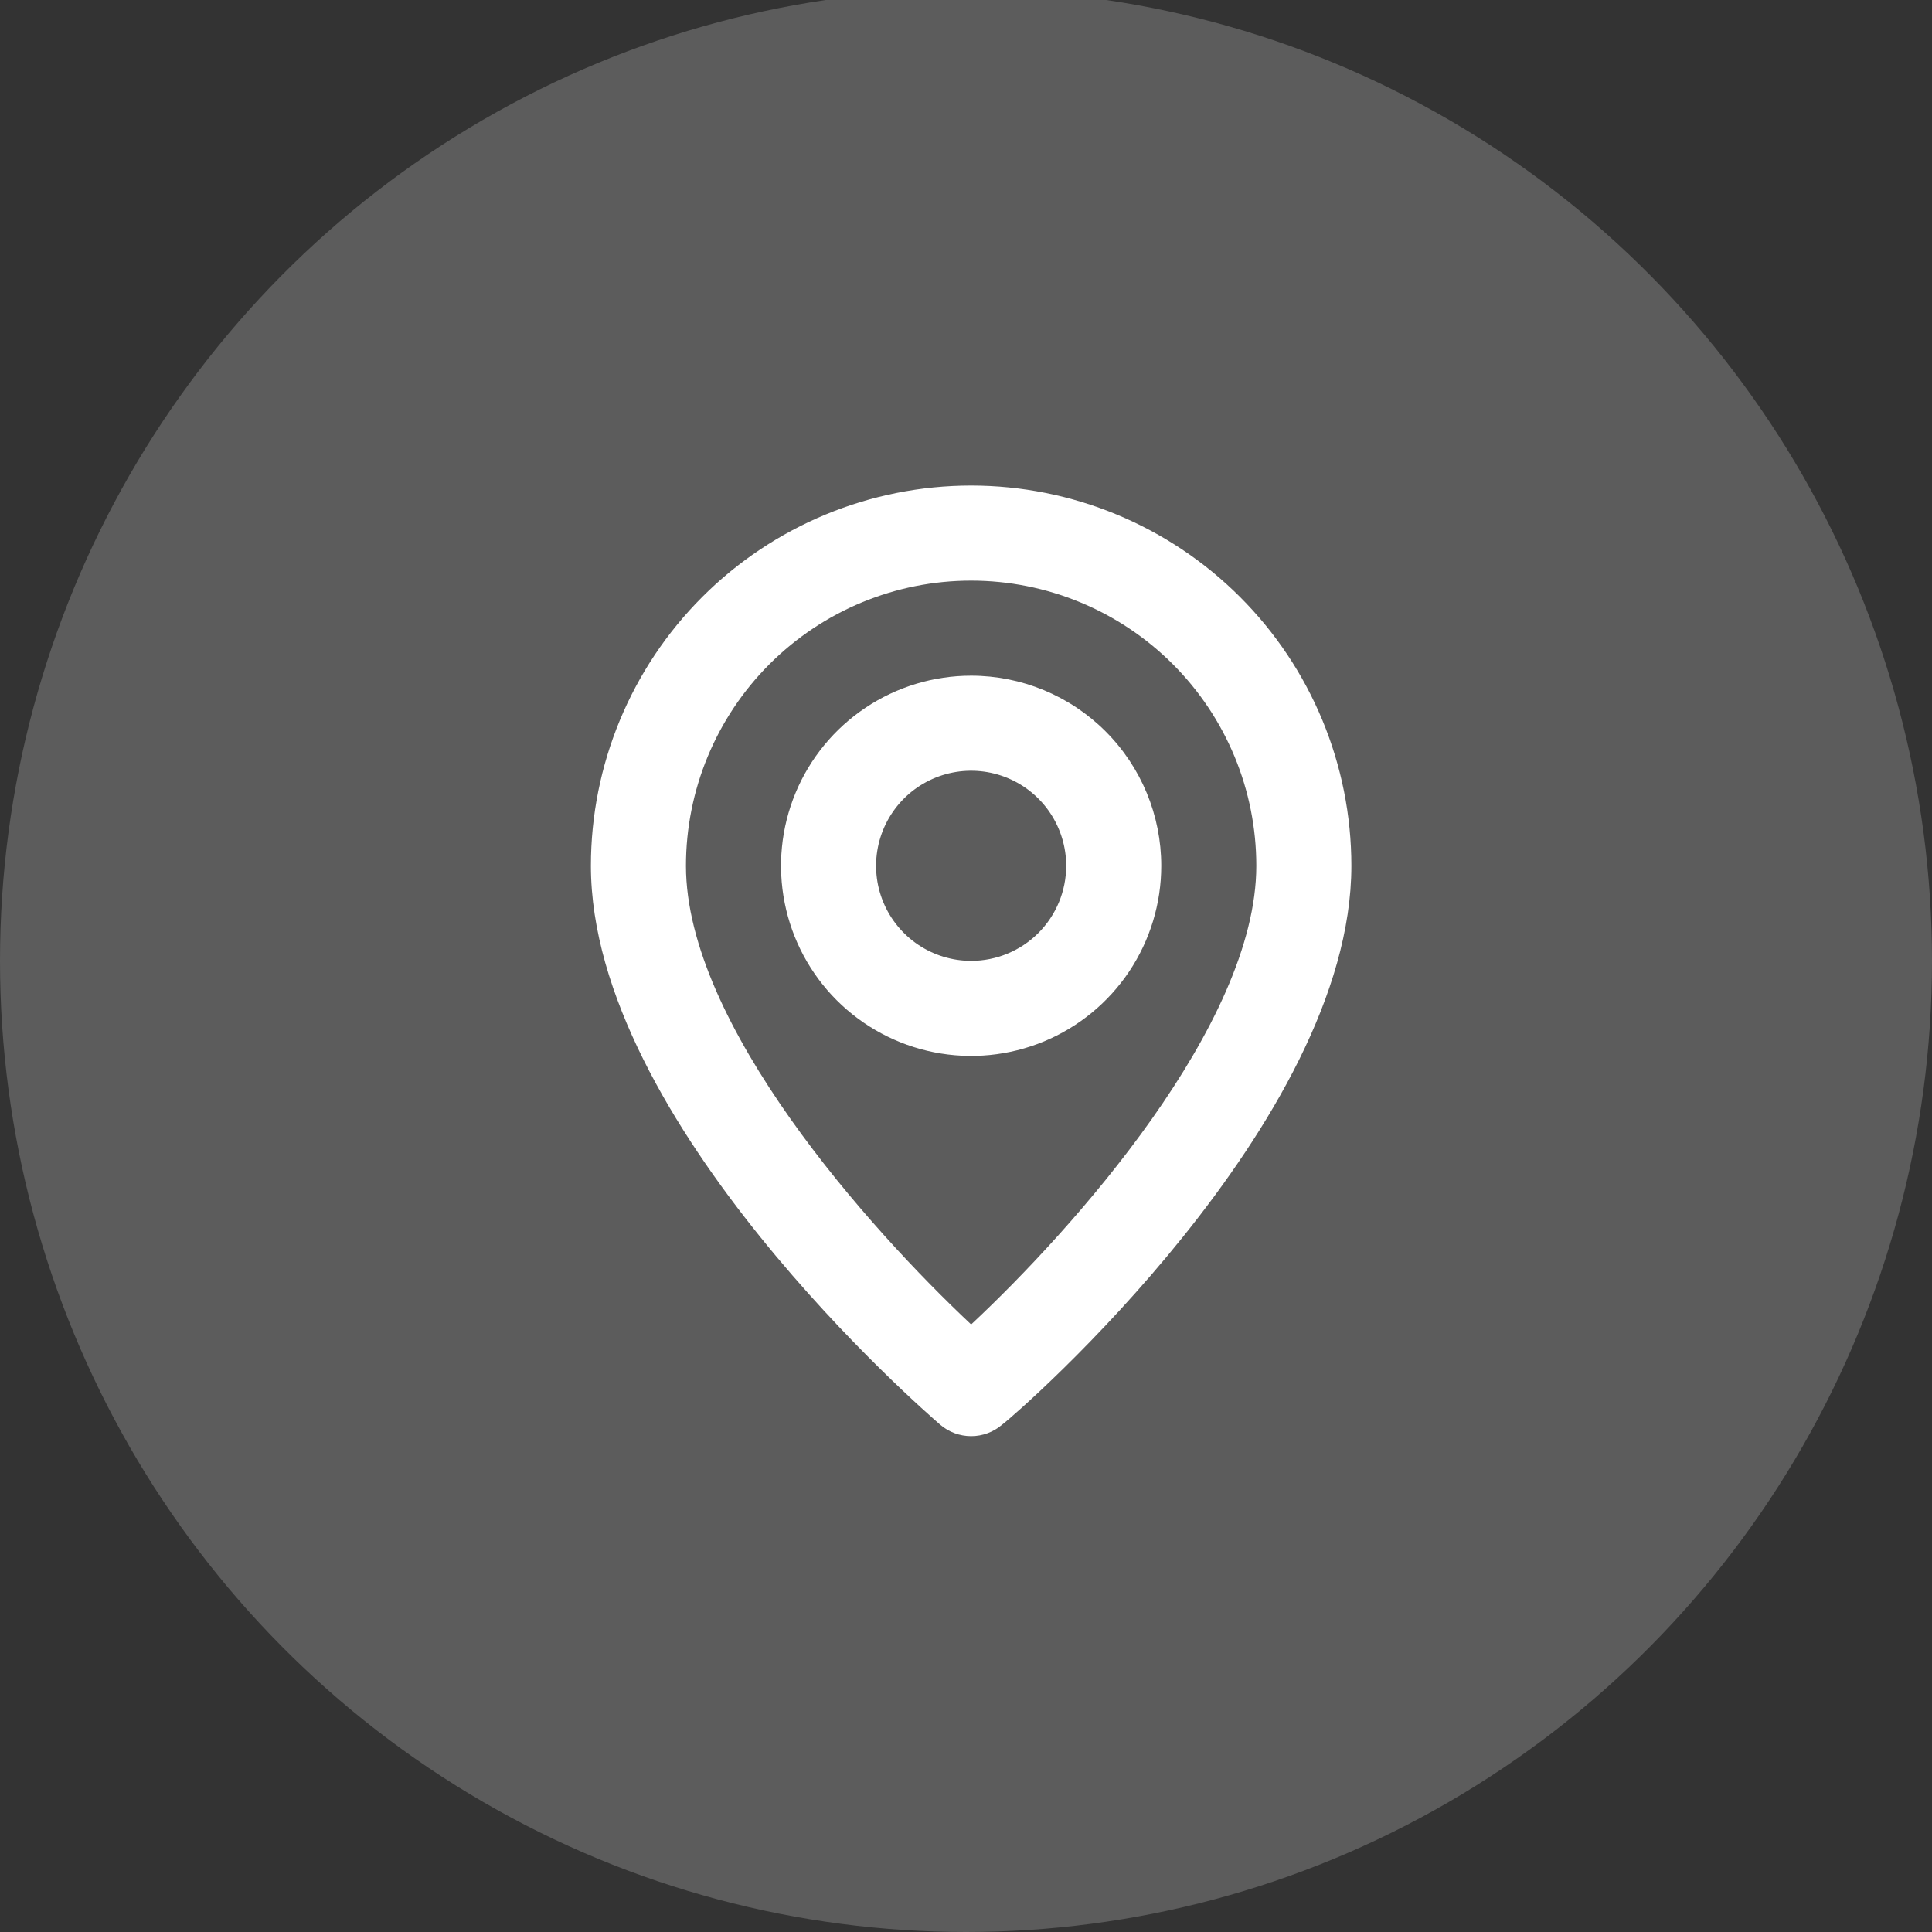
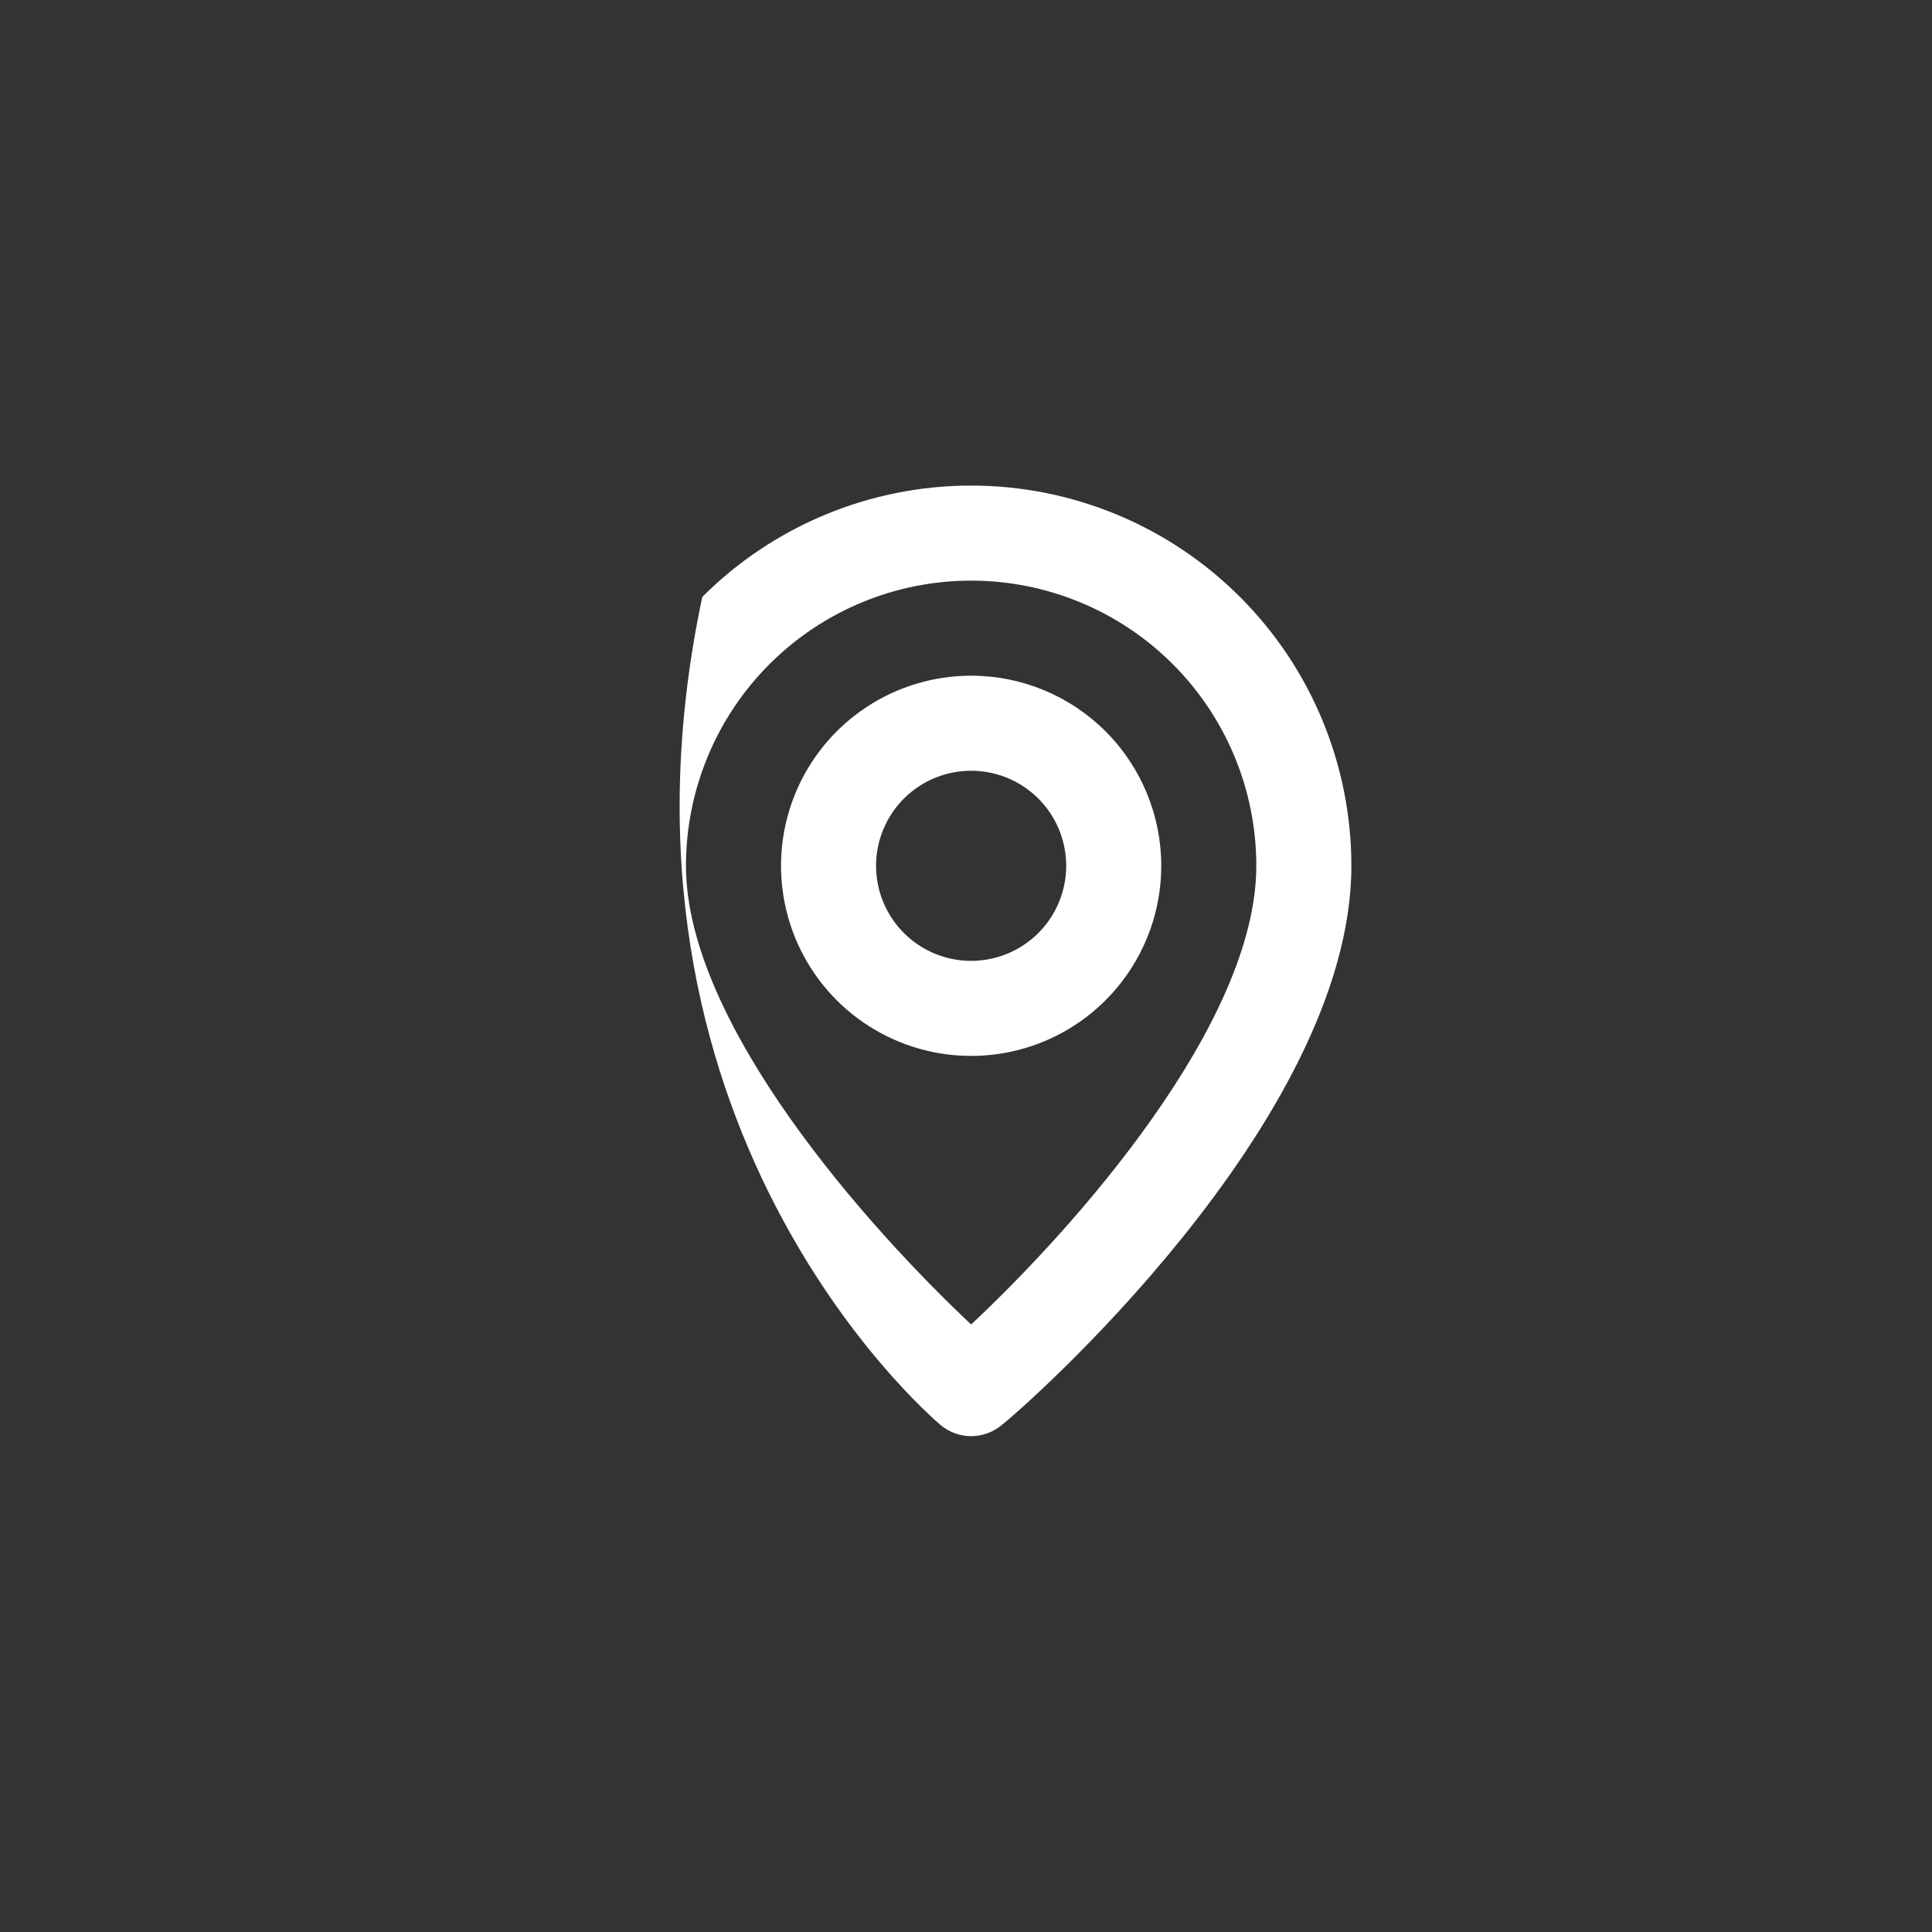
<svg xmlns="http://www.w3.org/2000/svg" width="188" height="188" viewBox="0 0 188 188" fill="none">
  <rect x="0" y="0" width="188" height="188" fill="#333333" stroke="none" />
  <g clip-path="url(#clip0_410_47)">
-     <ellipse cx="94" cy="93.5" rx="94" ry="94.5" fill="white" fill-opacity="0.2" />
-     <path d="M94.5 47.25C84.687 47.25 75.276 51.148 68.337 58.087C61.398 65.026 57.5 74.437 57.5 84.25C57.5 109.225 90.106 137.438 91.494 138.64C92.332 139.357 93.398 139.75 94.5 139.75C95.602 139.75 96.668 139.357 97.506 138.64C99.125 137.438 131.5 109.225 131.5 84.25C131.5 74.437 127.602 65.026 120.663 58.087C113.724 51.148 104.313 47.25 94.5 47.25V47.25ZM94.5 128.881C84.649 119.631 66.75 99.698 66.75 84.25C66.75 76.89 69.674 69.832 74.878 64.628C80.082 59.424 87.14 56.5 94.5 56.5C101.86 56.5 108.918 59.424 114.122 64.628C119.326 69.832 122.25 76.89 122.25 84.25C122.25 99.698 104.351 119.677 94.5 128.881ZM94.5 65.75C90.841 65.75 87.264 66.835 84.222 68.868C81.18 70.901 78.808 73.79 77.408 77.17C76.008 80.551 75.642 84.27 76.356 87.859C77.069 91.448 78.831 94.744 81.418 97.332C84.006 99.919 87.302 101.681 90.891 102.395C94.48 103.108 98.199 102.742 101.58 101.342C104.96 99.942 107.849 97.57 109.882 94.528C111.915 91.486 113 87.909 113 84.25C113 79.344 111.051 74.638 107.581 71.168C104.112 67.699 99.406 65.75 94.5 65.75ZM94.5 93.5C92.671 93.5 90.882 92.957 89.361 91.941C87.84 90.925 86.654 89.48 85.954 87.79C85.254 86.1 85.071 84.24 85.428 82.445C85.785 80.651 86.666 79.003 87.959 77.709C89.253 76.416 90.901 75.535 92.695 75.178C94.49 74.821 96.35 75.004 98.04 75.704C99.73 76.404 101.175 77.59 102.191 79.111C103.207 80.632 103.75 82.421 103.75 84.25C103.75 86.703 102.775 89.056 101.041 90.791C99.306 92.525 96.953 93.5 94.5 93.5Z" fill="white" />
+     <path d="M94.5 47.25C84.687 47.25 75.276 51.148 68.337 58.087C57.5 109.225 90.106 137.438 91.494 138.64C92.332 139.357 93.398 139.75 94.5 139.75C95.602 139.75 96.668 139.357 97.506 138.64C99.125 137.438 131.5 109.225 131.5 84.25C131.5 74.437 127.602 65.026 120.663 58.087C113.724 51.148 104.313 47.25 94.5 47.25V47.25ZM94.5 128.881C84.649 119.631 66.75 99.698 66.75 84.25C66.75 76.89 69.674 69.832 74.878 64.628C80.082 59.424 87.14 56.5 94.5 56.5C101.86 56.5 108.918 59.424 114.122 64.628C119.326 69.832 122.25 76.89 122.25 84.25C122.25 99.698 104.351 119.677 94.5 128.881ZM94.5 65.75C90.841 65.75 87.264 66.835 84.222 68.868C81.18 70.901 78.808 73.79 77.408 77.17C76.008 80.551 75.642 84.27 76.356 87.859C77.069 91.448 78.831 94.744 81.418 97.332C84.006 99.919 87.302 101.681 90.891 102.395C94.48 103.108 98.199 102.742 101.58 101.342C104.96 99.942 107.849 97.57 109.882 94.528C111.915 91.486 113 87.909 113 84.25C113 79.344 111.051 74.638 107.581 71.168C104.112 67.699 99.406 65.75 94.5 65.75ZM94.5 93.5C92.671 93.5 90.882 92.957 89.361 91.941C87.84 90.925 86.654 89.48 85.954 87.79C85.254 86.1 85.071 84.24 85.428 82.445C85.785 80.651 86.666 79.003 87.959 77.709C89.253 76.416 90.901 75.535 92.695 75.178C94.49 74.821 96.35 75.004 98.04 75.704C99.73 76.404 101.175 77.59 102.191 79.111C103.207 80.632 103.75 82.421 103.75 84.25C103.75 86.703 102.775 89.056 101.041 90.791C99.306 92.525 96.953 93.5 94.5 93.5Z" fill="white" />
  </g>
  <defs>
    <clipPath id="clip0_410_47">
      <rect width="188" height="188" fill="white" />
    </clipPath>
  </defs>
</svg>